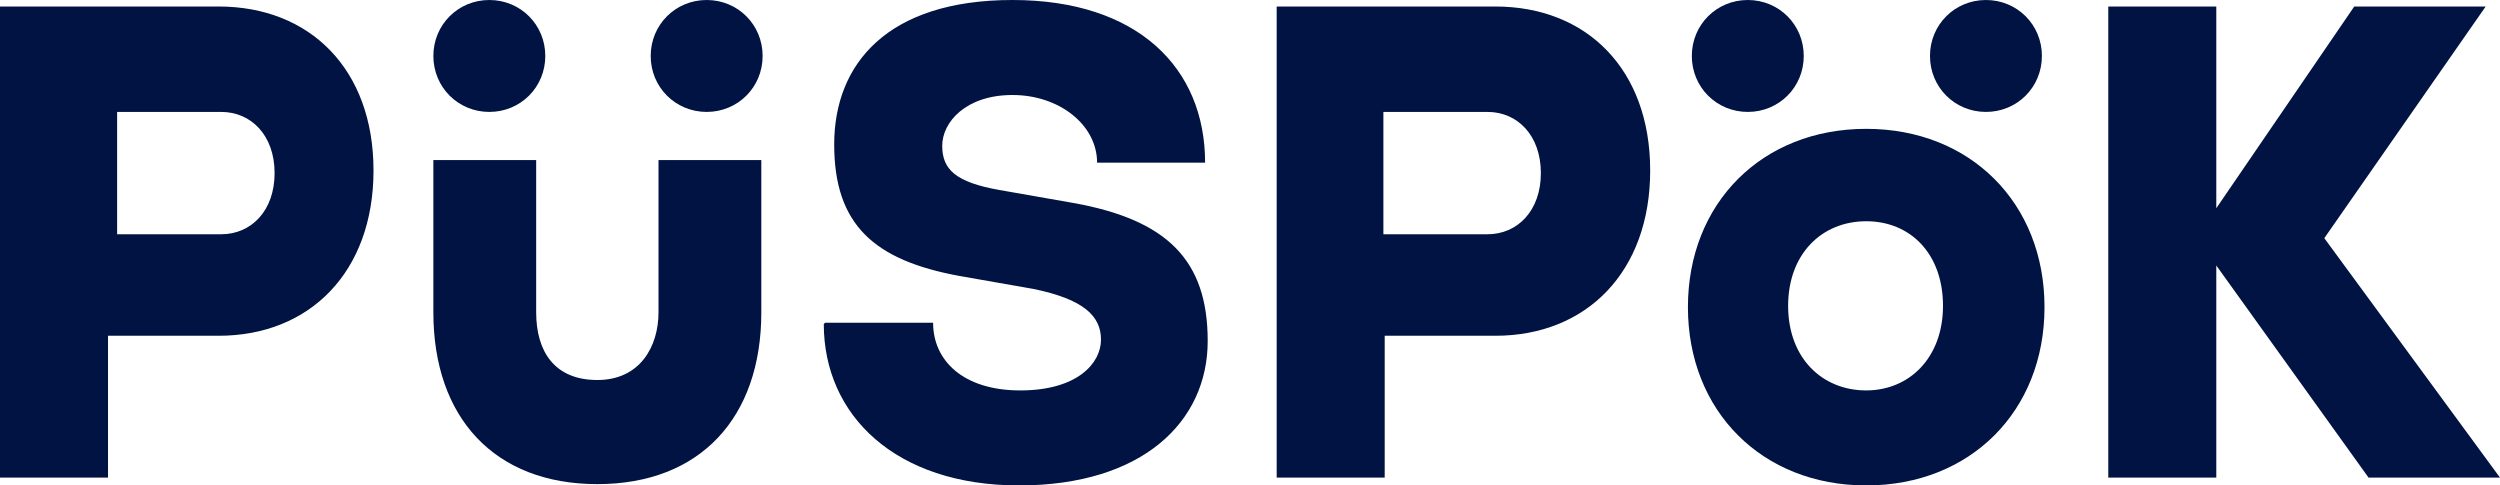
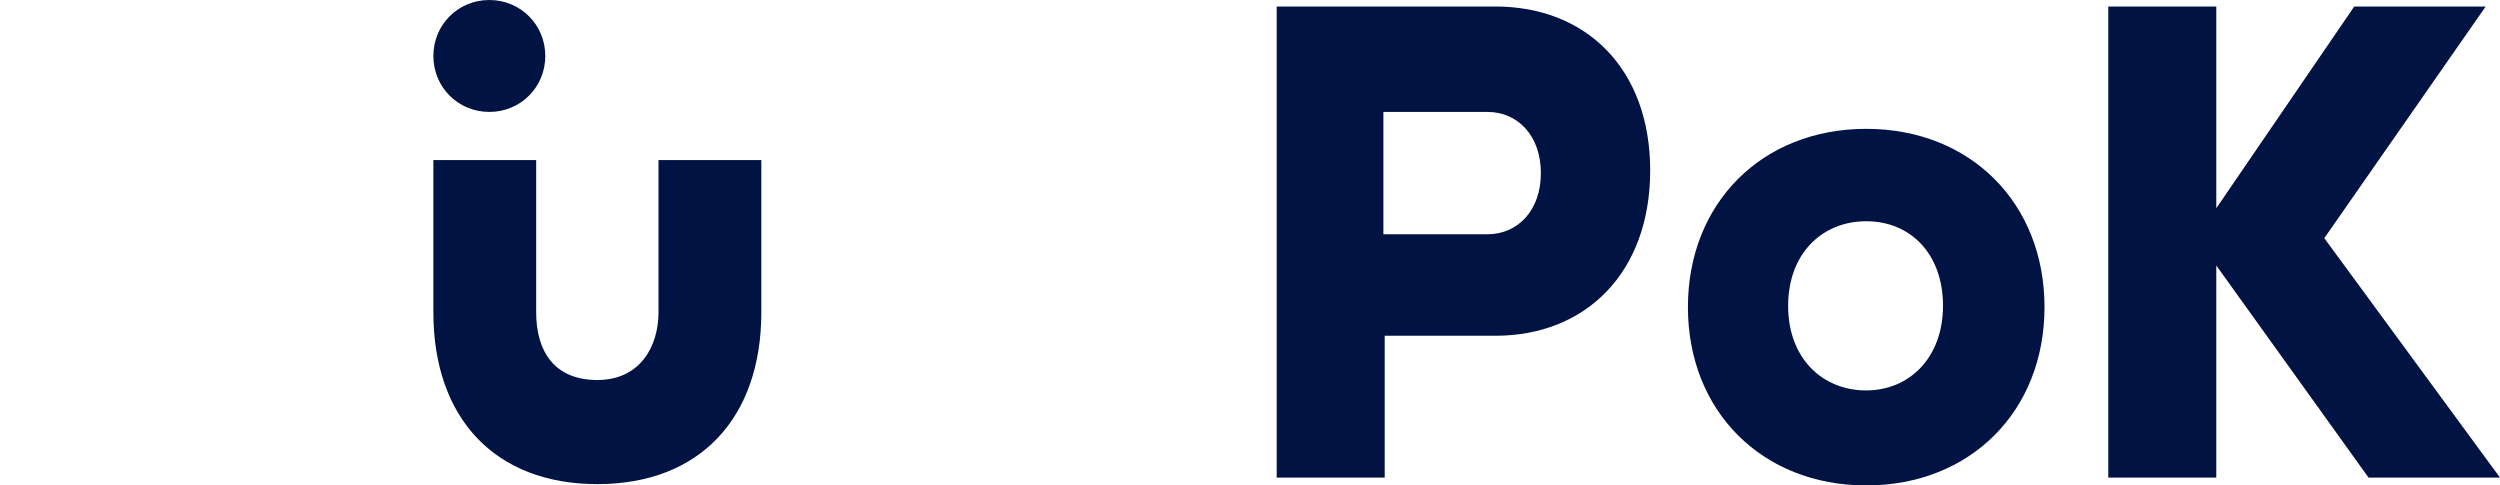
<svg xmlns="http://www.w3.org/2000/svg" id="Ebene_1" data-name="Ebene 1" version="1.1" viewBox="0 0 192.1 37.3">
  <defs>
    <style>
      .cls-1 {
        fill: #001343;
        stroke-width: 0px;
      }
    </style>
  </defs>
  <g id="Ebene_2" data-name="Ebene 2">
    <g id="Ebene_1-2" data-name="Ebene 1-2">
      <path class="cls-1" d="M98.1,36.7h8.3v-10.9h8.5c7,0,11.9-4.9,11.9-12.7S121.9.5,114.9.5h-16.8v36.2ZM106.3,17.9v-9.3h8c2.3,0,4.1,1.8,4.1,4.7s-1.8,4.7-4.1,4.7h-8ZM143.4,37.3c8,0,13.7-5.7,13.7-13.7s-5.7-13.7-13.7-13.7-13.7,5.7-13.7,13.7,5.7,13.7,13.7,13.7M143.4,30c-3.4,0-6-2.5-6-6.5s2.6-6.5,6-6.5,5.9,2.5,5.9,6.5-2.6,6.5-5.9,6.5M162,36.7h8.3v-16.3l11.7,16.3h10.1l-13.5-18.4L191,.5h-10.1l-10.6,15.5V.5h-8.3v36.2Z" />
-       <path class="cls-1" d="M0,36.7h8.3v-10.9h8.5c7,0,11.9-4.9,11.9-12.7S23.8.5,16.8.5H0v36.2ZM9,17.9v-9.3h8c2.3,0,4.1,1.8,4.1,4.7s-1.8,4.7-4.1,4.7h-8ZM63.3,24.9c0,7,5.5,12.4,15,12.4s14.5-4.9,14.5-11.1-3.1-9.3-10.3-10.6l-5.7-1c-3.4-.6-4.4-1.6-4.4-3.4s1.8-3.9,5.4-3.9,6.5,2.3,6.5,5.2h8.3c0-7.3-5.2-12.5-14.8-12.5s-13.7,4.9-13.7,11.1,3.1,8.9,9.6,10.1l5.7,1c3.9.8,5.2,2.1,5.2,3.9s-1.8,3.9-6.2,3.9-6.7-2.3-6.7-5.2h-8.3Z" />
      <path class="cls-1" d="M33.3,24c0,8.1,4.7,13.2,12.6,13.2s12.6-5.1,12.6-13.2v-11.7h-7.9v11.7c0,2.6-1.4,5.2-4.7,5.2s-4.7-2.2-4.7-5.2v-11.7h-7.9v11.7Z" />
-       <path class="cls-1" d="M138.6,4.3c0-2.4-1.9-4.3-4.3-4.3-2.4,0-4.3,1.9-4.3,4.3s1.9,4.3,4.3,4.3,4.3-1.9,4.3-4.3h0" />
-       <path class="cls-1" d="M156.9,4.3c0-2.4-1.9-4.3-4.3-4.3s-4.3,1.9-4.3,4.3c0,2.4,1.9,4.3,4.3,4.3,2.4,0,4.3-1.9,4.3-4.3,0,0,0,0,0,0" />
      <path class="cls-1" d="M41.9,4.3c0-2.4-1.9-4.3-4.3-4.3s-4.3,1.9-4.3,4.3c0,2.4,1.9,4.3,4.3,4.3,2.4,0,4.3-1.9,4.3-4.3,0,0,0,0,0,0" />
-       <path class="cls-1" d="M58.6,4.3C58.6,1.9,56.7,0,54.3,0c-2.4,0-4.3,1.9-4.3,4.3s1.9,4.3,4.3,4.3h0c2.4,0,4.3-1.9,4.3-4.3,0,0,0,0,0,0" />
    </g>
  </g>
</svg>